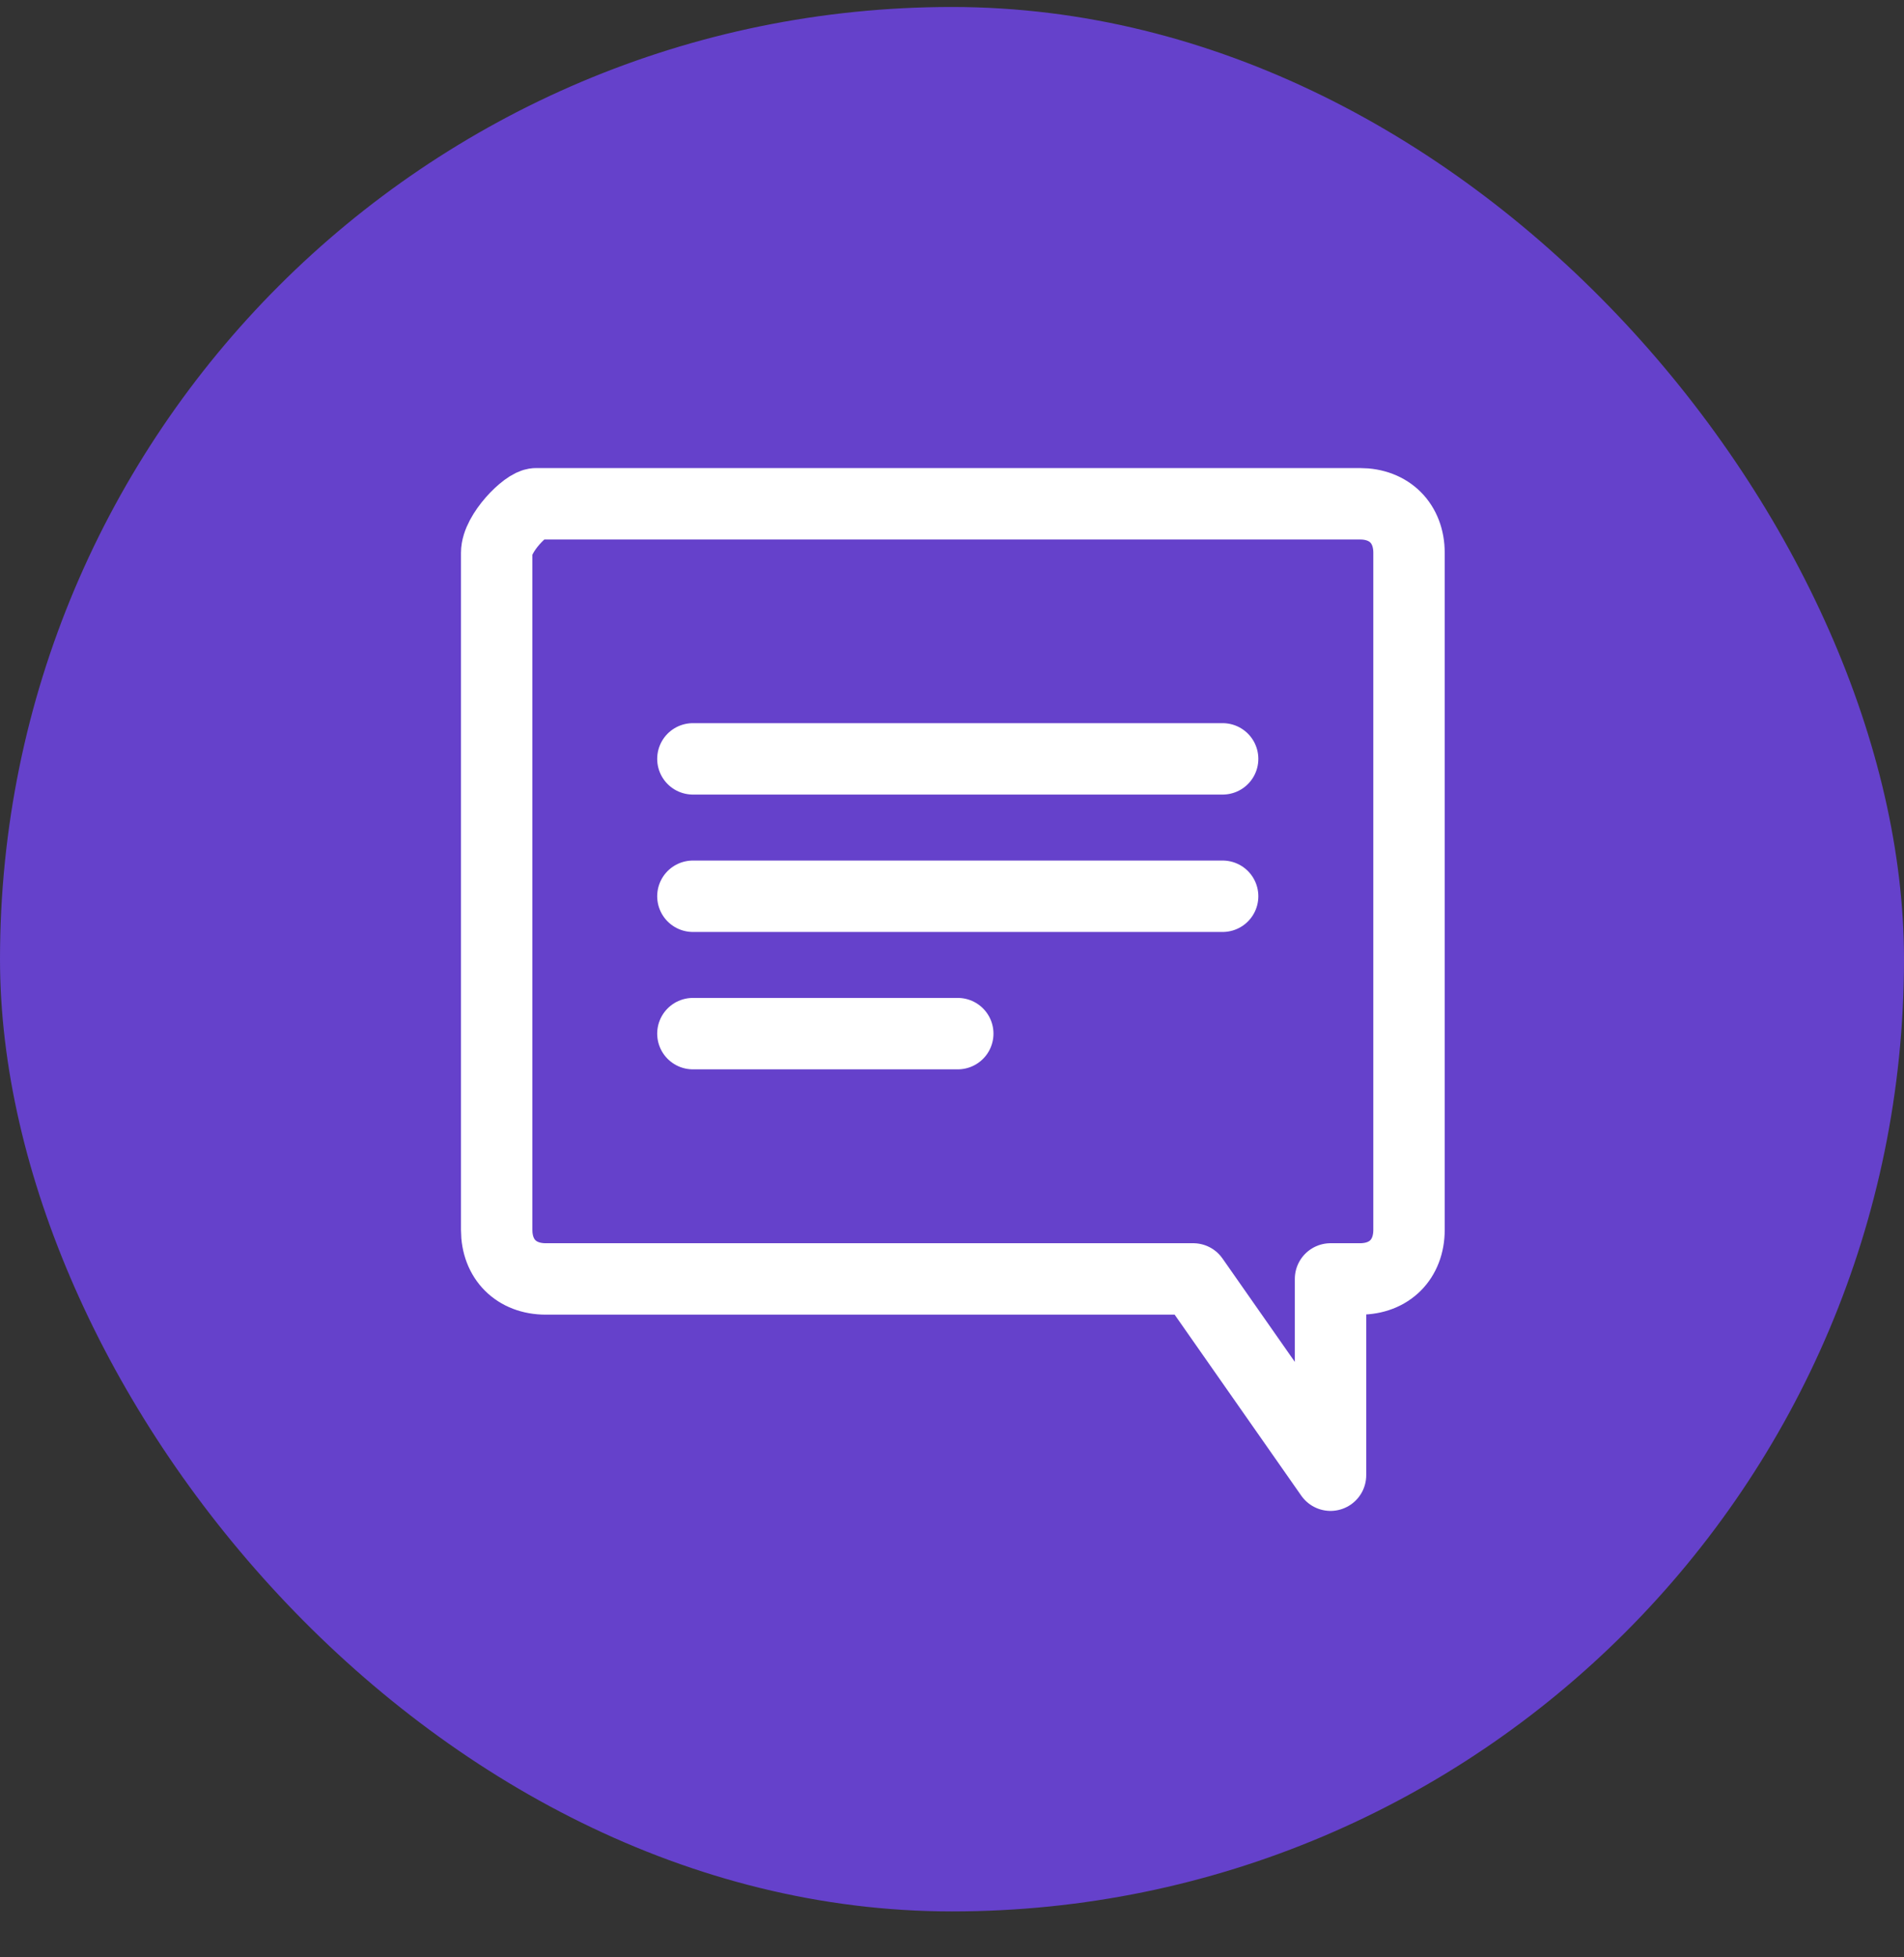
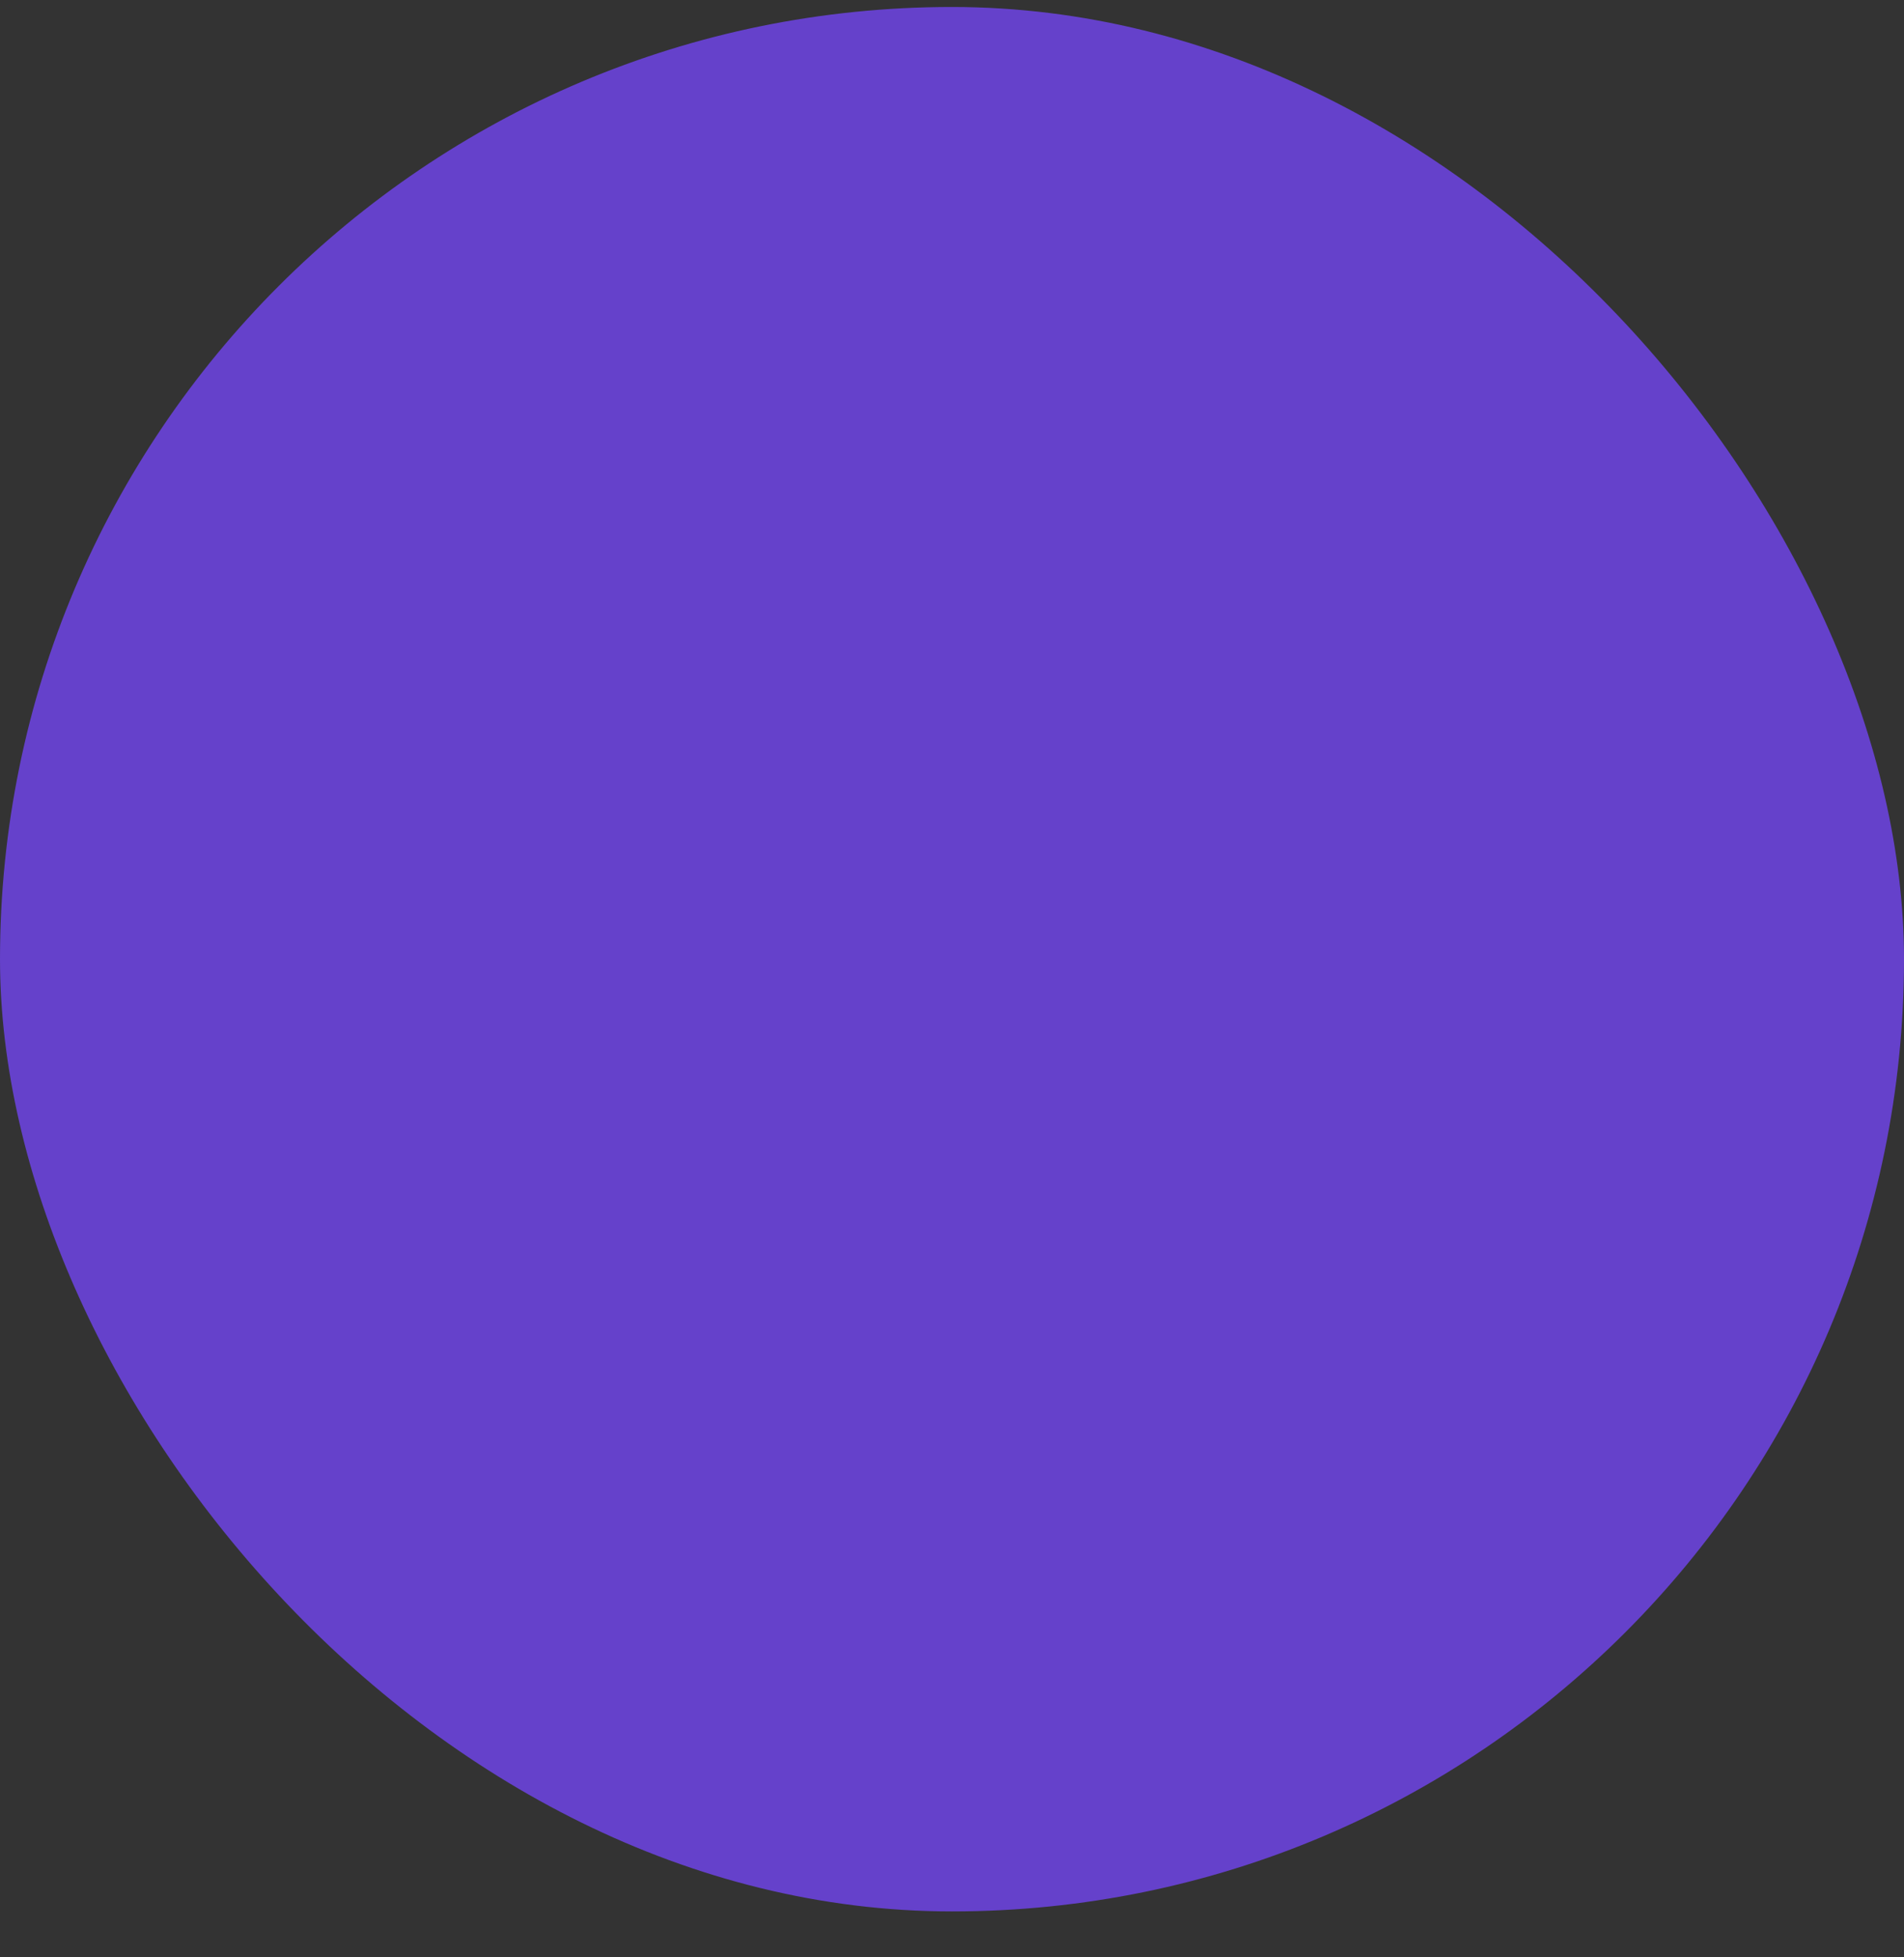
<svg xmlns="http://www.w3.org/2000/svg" width="36" height="37" viewBox="0 0 36 37" fill="none">
  <rect x="0" y="0" width="36" height="37" fill="#333333" stroke="none" />
  <rect y="0.132" width="36" height="36" rx="18" fill="#6541CB" />
-   <path d="M13.101 14.345H23.117H13.101ZM13.101 16.942H23.117H13.101ZM13.101 19.539H18.109H13.101ZM9.391 10.45V23.248C9.391 23.805 9.762 24.176 10.319 24.176H22.561L25.157 27.886V24.176H25.714C26.27 24.176 26.641 23.805 26.641 23.248V10.45C26.641 9.894 26.27 9.523 25.714 9.523H10.133C9.948 9.523 9.391 10.079 9.391 10.45Z" stroke="white" stroke-width="1.35" stroke-linecap="round" stroke-linejoin="round" />
</svg>